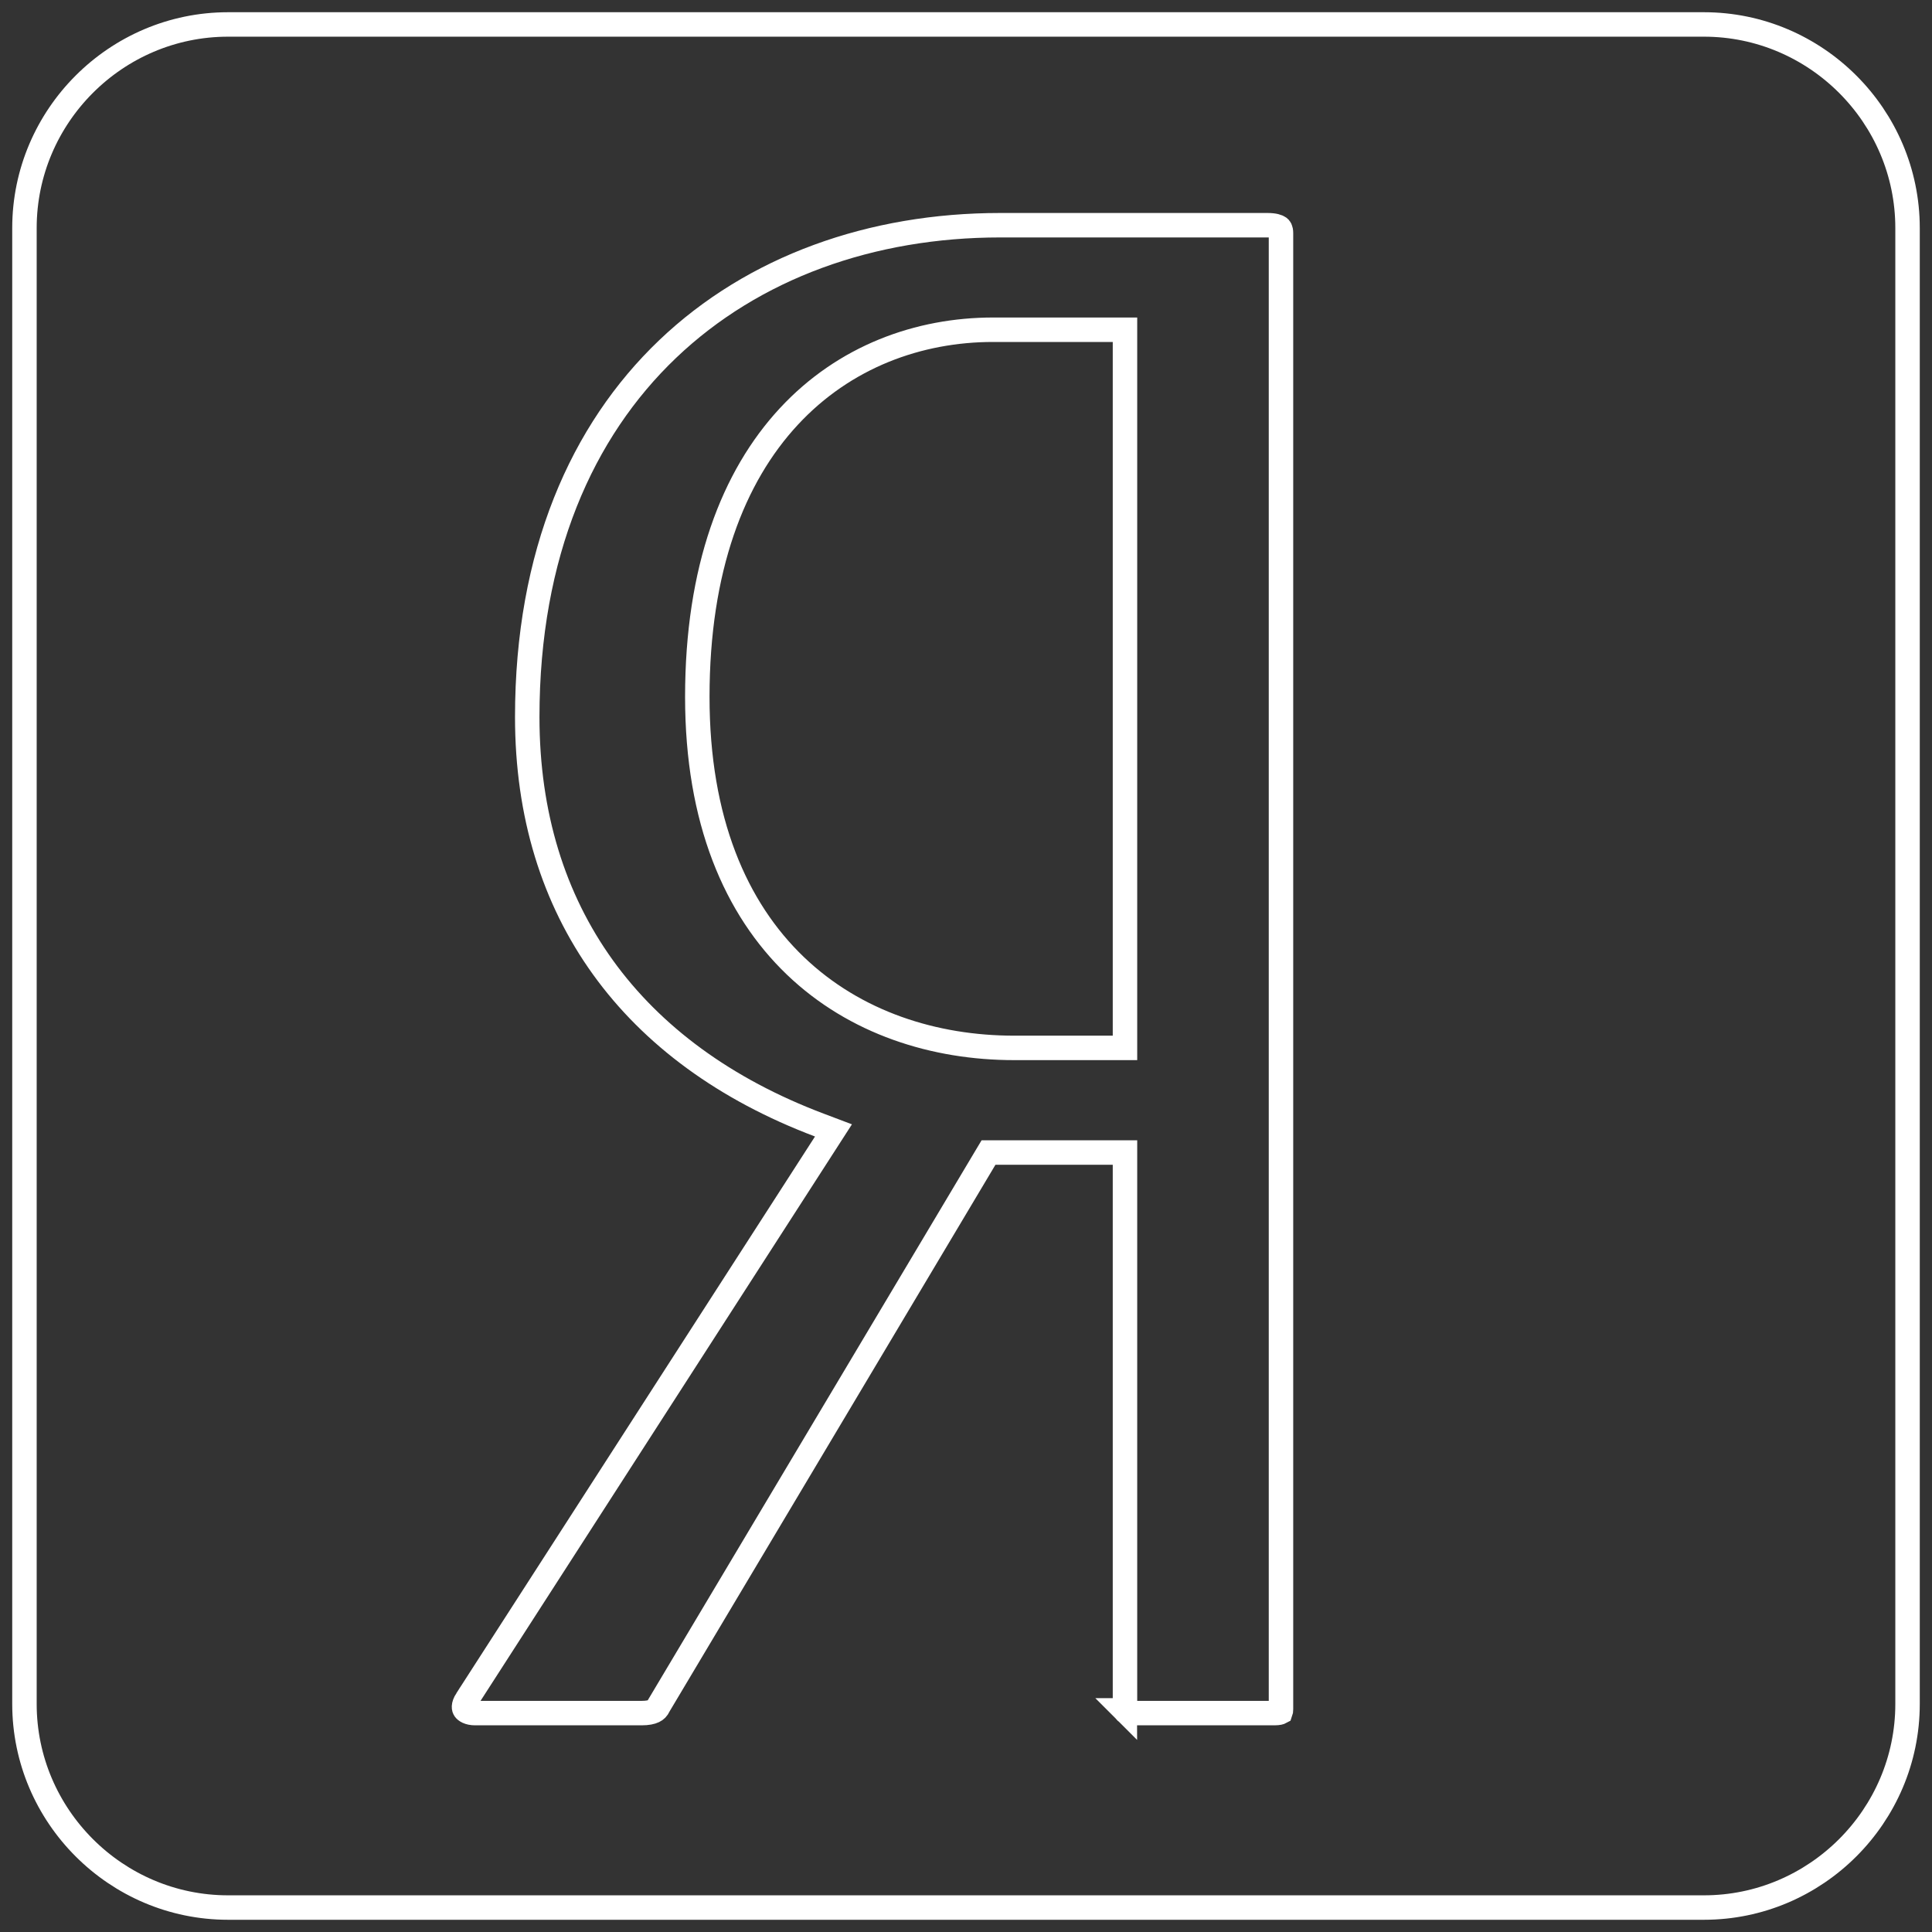
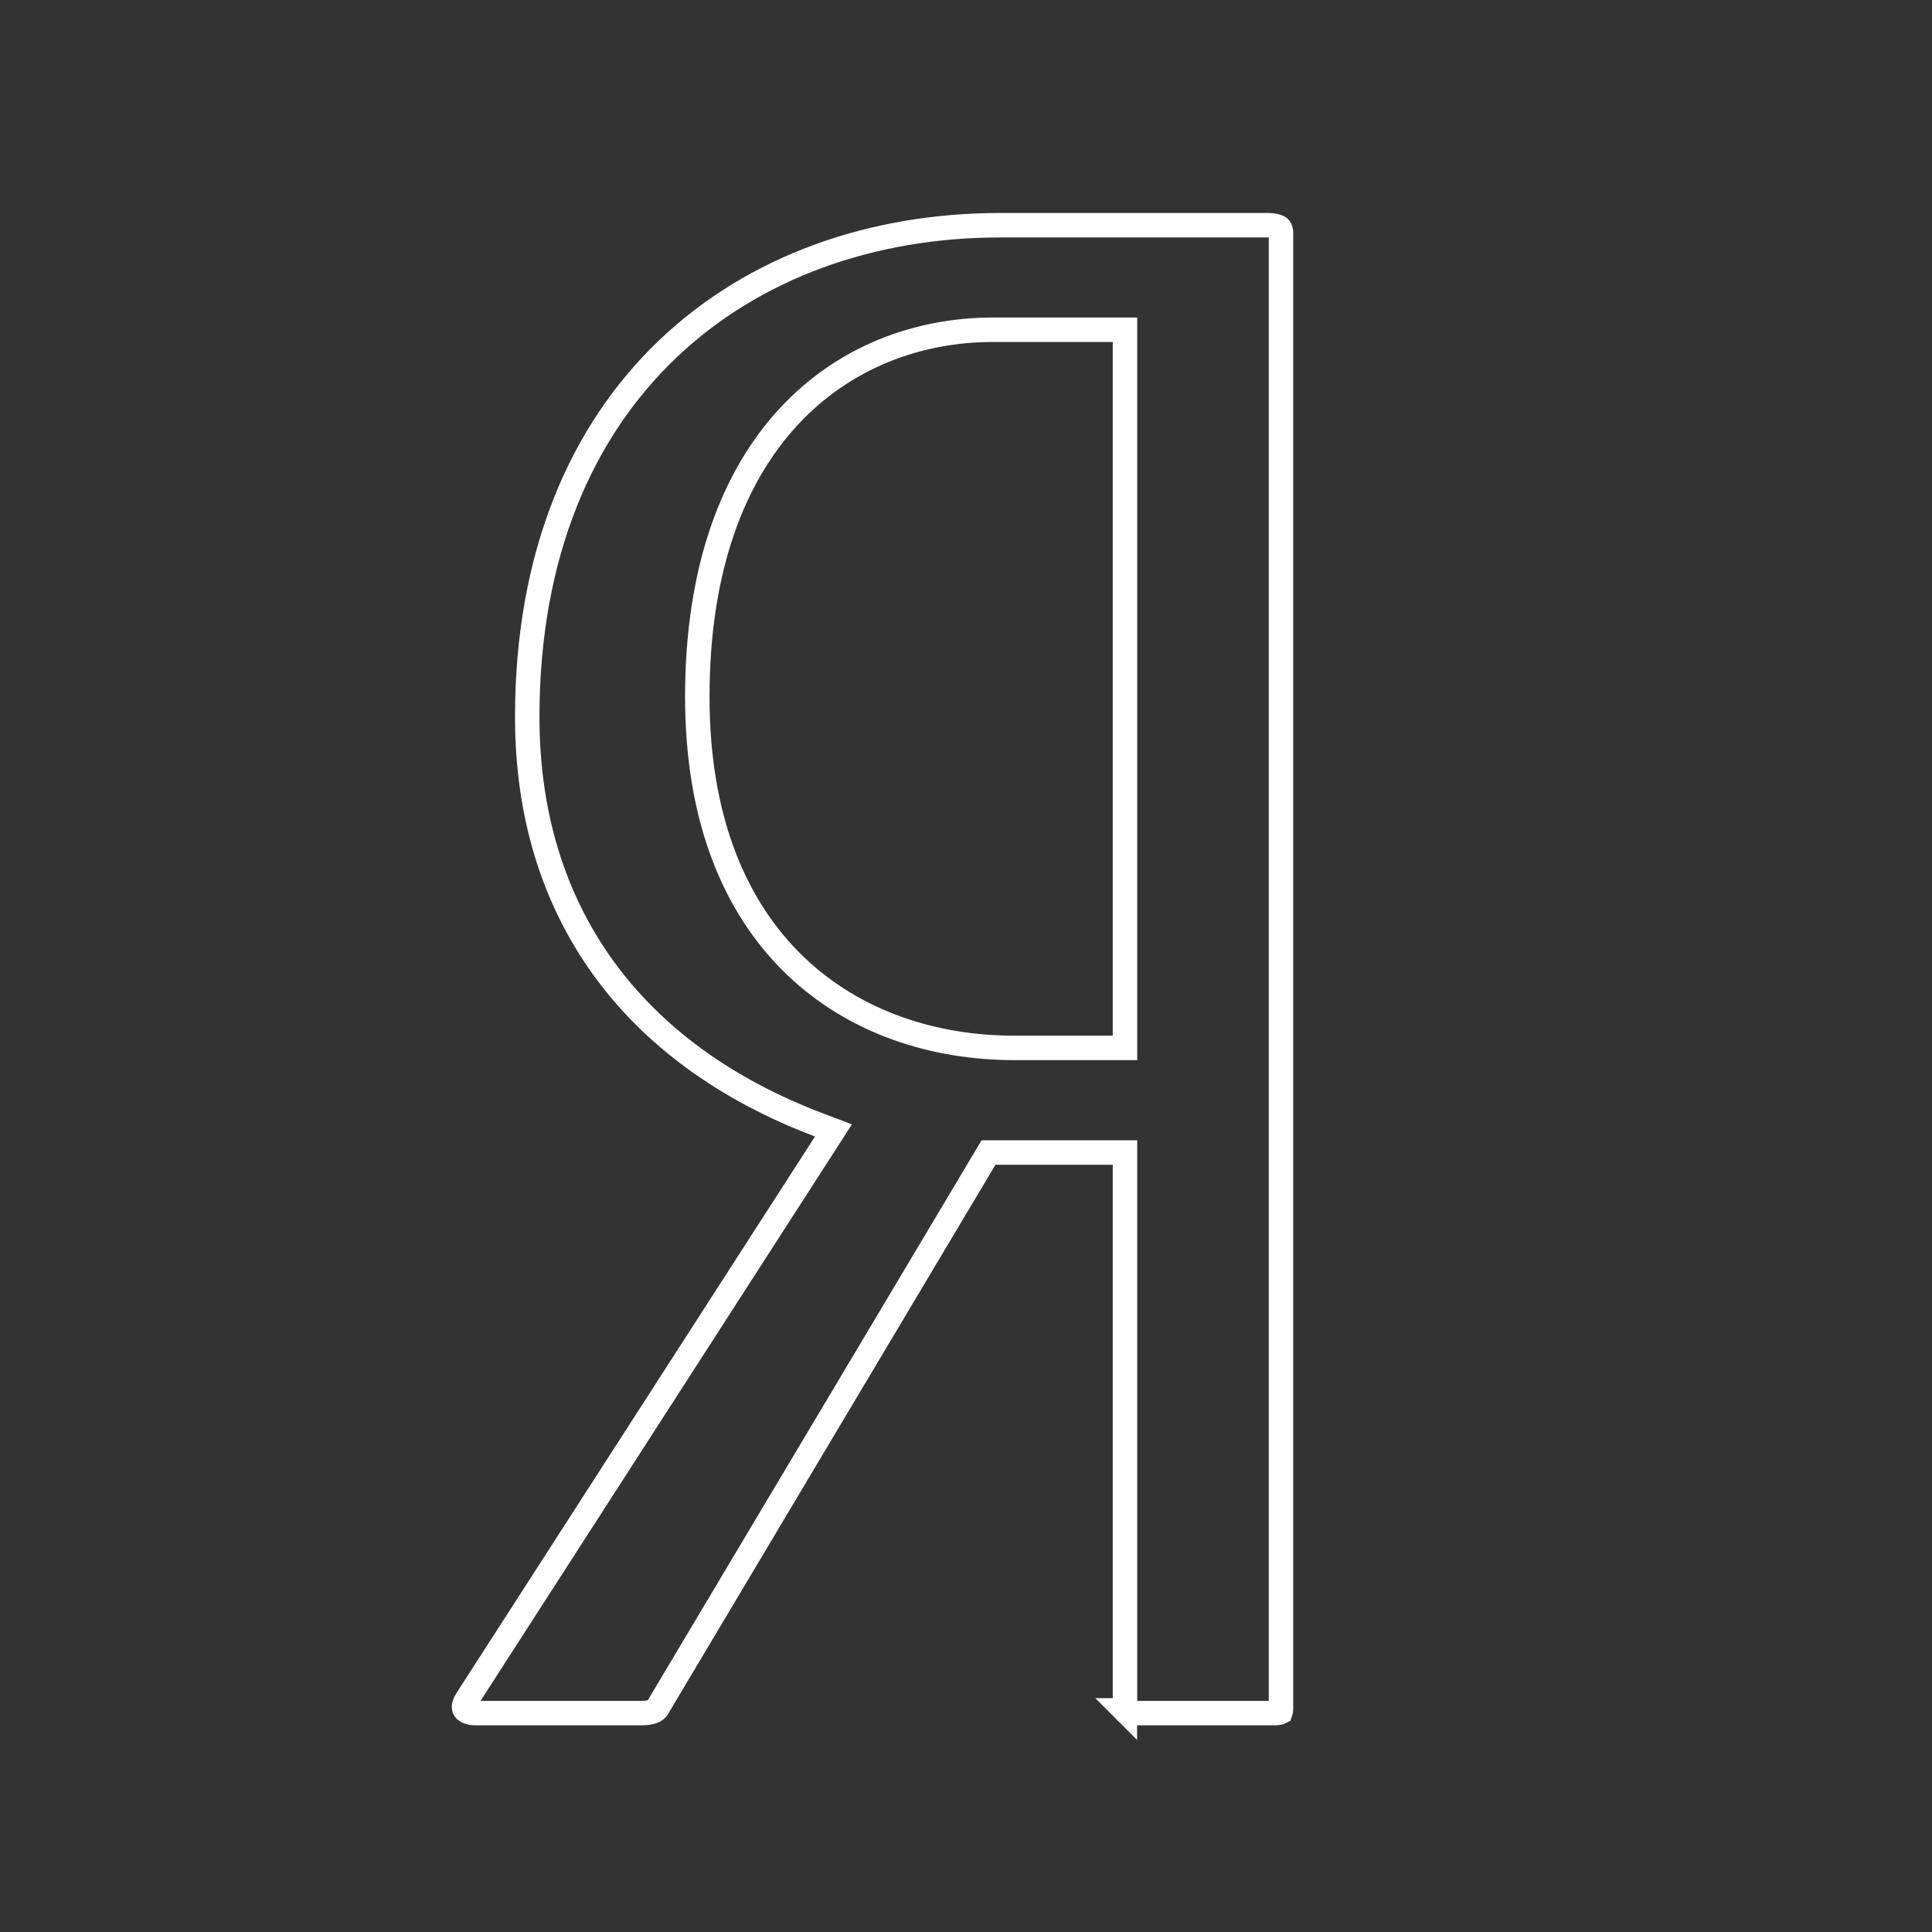
<svg xmlns="http://www.w3.org/2000/svg" width="79" height="79" viewBox="0 0 79 79" fill="none">
  <rect x="0" y="0" width="79" height="79" fill="#333333" stroke="none" />
-   <path d="M69.676 1H9.324C4.746 1 1 4.746 1 9.324V69.676C1 74.254 4.746 78 9.324 78H69.676C74.254 78 78 74.254 78 69.676V9.324C78 4.746 74.254 1 69.676 1Z" stroke="white" stroke-linecap="round" stroke-linejoin="round" />
  <path d="M46.001 47.627V47.127H45.501H40.705H40.421L40.275 47.371L26.954 69.717L26.941 69.739L26.93 69.762C26.882 69.865 26.821 69.924 26.735 69.965C26.636 70.013 26.48 70.049 26.234 70.049H19.429C19.159 70.049 19.034 69.948 18.998 69.894C18.98 69.866 18.921 69.756 19.084 69.501L19.085 69.501L33.746 46.743L34.081 46.223L33.502 46.004C29.65 44.549 26.67 42.356 24.652 39.552C22.635 36.75 21.559 33.309 21.559 29.321C21.559 22.635 23.793 17.62 27.299 14.274C30.81 10.924 35.639 9.209 40.898 9.209H51.825C52.114 9.209 52.251 9.264 52.306 9.305C52.332 9.325 52.38 9.366 52.38 9.533V69.891C52.38 69.963 52.371 69.998 52.366 70.011C52.348 70.021 52.281 70.049 52.112 70.049H46.169C46.127 70.049 46.078 70.03 46.036 69.99C46.019 69.974 46.007 69.958 46.001 69.947V47.627ZM45.996 69.938C45.996 69.938 45.997 69.938 45.997 69.939L45.996 69.938ZM45.501 42.849H46.001V42.349V13.983V13.483H45.501H40.611C37.567 13.483 34.528 14.58 32.253 17.034C29.978 19.488 28.513 23.25 28.513 28.497C28.513 33.551 30.083 37.156 32.525 39.495C34.961 41.828 38.209 42.849 41.473 42.849H45.501Z" stroke="white" />
</svg>